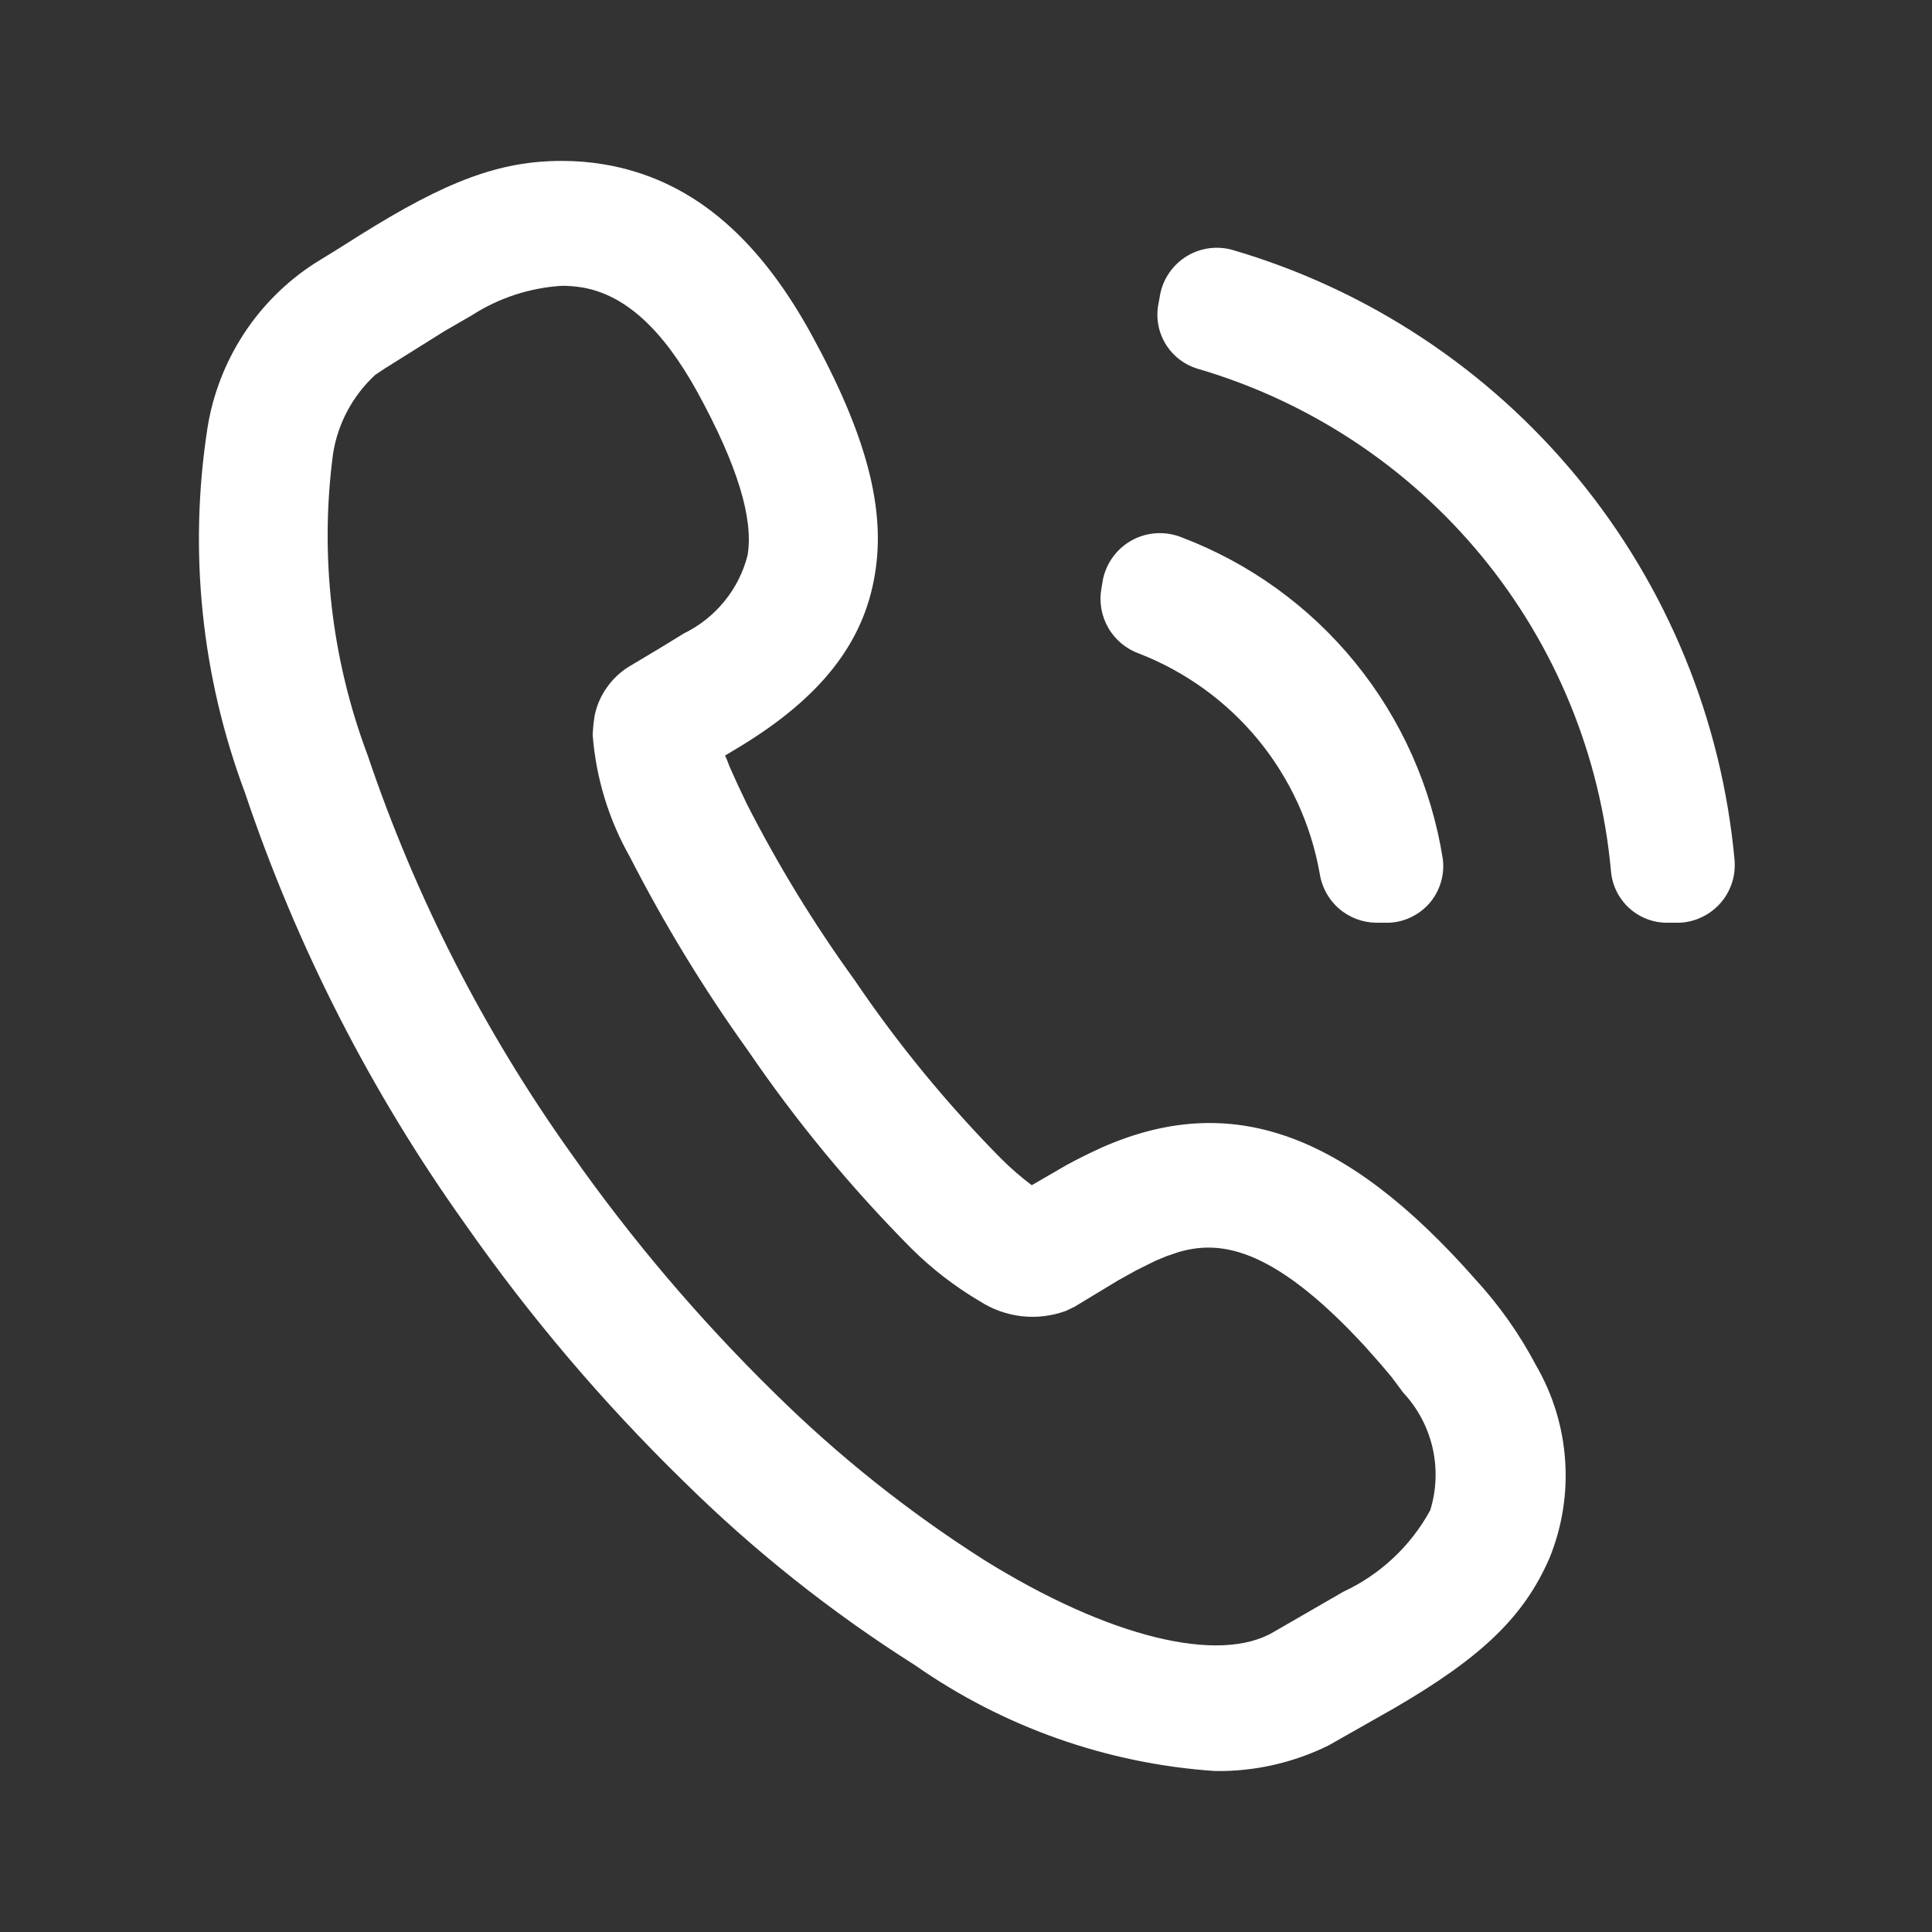
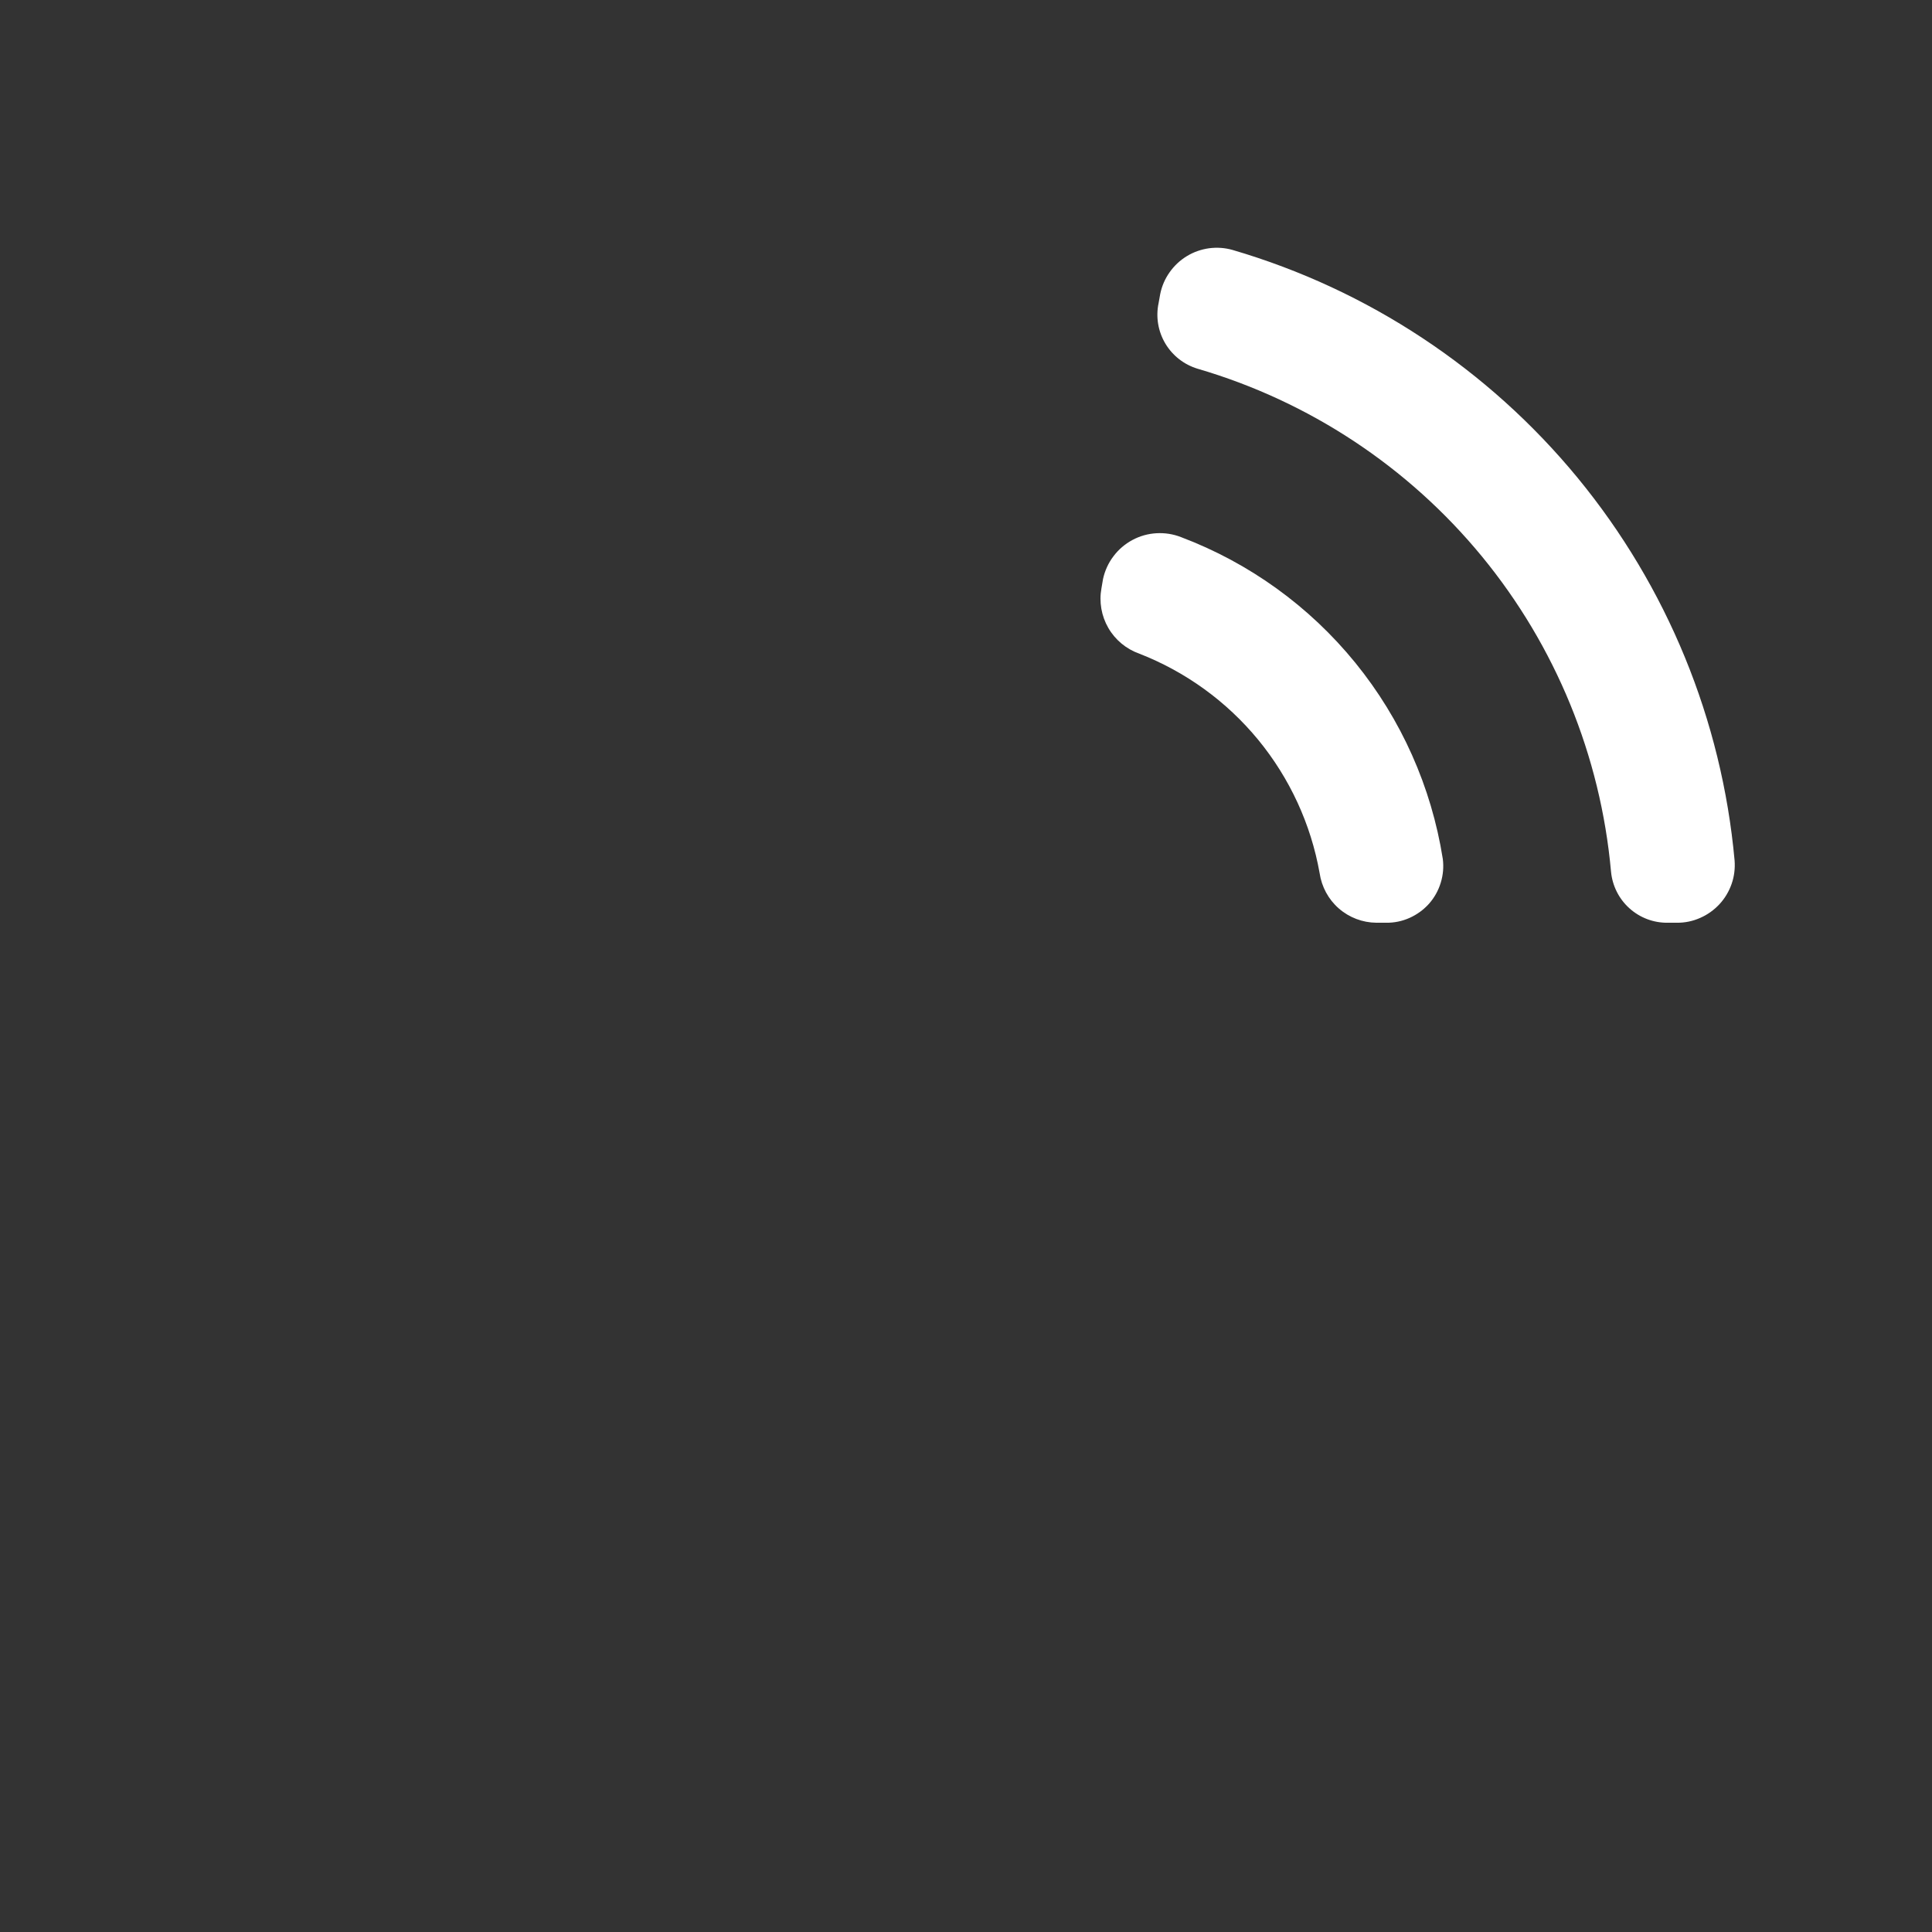
<svg xmlns="http://www.w3.org/2000/svg" width="28" height="28" viewBox="0 0 28 28" fill="none">
  <rect x="0" y="0" width="28" height="28" fill="#333333" stroke="none" />
  <path d="M20.087 13.373H19.947C19.747 13.371 19.554 13.298 19.403 13.166C19.252 13.034 19.154 12.852 19.125 12.654C18.999 11.944 18.692 11.279 18.235 10.722C17.777 10.165 17.183 9.735 16.511 9.473C16.322 9.406 16.163 9.274 16.063 9.101C15.962 8.927 15.927 8.723 15.963 8.526L15.986 8.391C16.012 8.272 16.063 8.159 16.137 8.062C16.21 7.964 16.304 7.884 16.412 7.826C16.52 7.768 16.638 7.735 16.76 7.728C16.882 7.721 17.004 7.74 17.118 7.785C18.105 8.158 18.976 8.786 19.642 9.605C20.308 10.424 20.745 11.404 20.91 12.447C20.925 12.563 20.915 12.681 20.88 12.794C20.846 12.906 20.788 13.01 20.71 13.098C20.632 13.185 20.536 13.255 20.428 13.303C20.321 13.351 20.205 13.375 20.087 13.373ZM16.791 4.394L16.815 4.26C16.838 4.147 16.884 4.04 16.951 3.946C17.017 3.852 17.102 3.772 17.201 3.712C17.299 3.652 17.409 3.614 17.523 3.598C17.638 3.583 17.754 3.591 17.865 3.623C19.825 4.197 21.567 5.348 22.865 6.926C24.162 8.504 24.954 10.435 25.139 12.47C25.148 12.585 25.134 12.701 25.096 12.81C25.058 12.919 24.998 13.02 24.92 13.104C24.841 13.189 24.746 13.257 24.64 13.303C24.535 13.35 24.42 13.374 24.305 13.373H24.171C23.965 13.376 23.767 13.301 23.614 13.163C23.462 13.026 23.367 12.836 23.348 12.631C23.197 10.955 22.545 9.364 21.477 8.064C20.408 6.764 18.972 5.816 17.357 5.344C17.161 5.285 16.994 5.155 16.889 4.979C16.784 4.803 16.749 4.594 16.791 4.394Z" fill="white" />
-   <path d="M22.262 19.789C22.024 19.337 21.728 18.917 21.382 18.541C19.497 16.401 17.829 15.811 15.974 16.628C15.77 16.721 15.607 16.803 15.455 16.886L14.953 17.177C14.799 17.061 14.653 16.935 14.516 16.799C13.726 16 13.011 15.129 12.381 14.198C11.796 13.39 11.276 12.538 10.823 11.65L10.678 11.343L10.572 11.107L10.537 11.015L10.508 10.95L10.736 10.813C11.897 10.105 12.515 9.317 12.678 8.333C12.842 7.376 12.556 6.299 11.757 4.842C10.957 3.385 9.978 2.586 8.747 2.381C8.548 2.348 8.347 2.332 8.146 2.332C7.248 2.332 6.478 2.616 5.206 3.414L4.868 3.627L4.564 3.814C4.151 4.08 3.799 4.431 3.531 4.842C3.263 5.254 3.084 5.717 3.007 6.202C2.731 7.981 2.918 9.8 3.549 11.485C4.298 13.715 5.373 15.823 6.74 17.738C7.675 19.076 8.734 20.323 9.902 21.463C10.922 22.471 12.049 23.367 13.262 24.134C14.544 25.031 16.046 25.561 17.608 25.667C18.177 25.676 18.741 25.549 19.253 25.297L20.203 24.758C21.481 24.016 22.087 23.427 22.455 22.584C22.639 22.134 22.717 21.649 22.683 21.164C22.65 20.68 22.506 20.209 22.262 19.789ZM5.439 5.432L5.579 5.339L6.443 4.798L6.839 4.569C7.231 4.317 7.681 4.17 8.146 4.142C8.242 4.142 8.337 4.15 8.432 4.165C9.056 4.269 9.604 4.767 10.112 5.691C10.689 6.747 10.922 7.517 10.835 8.045C10.773 8.291 10.658 8.52 10.497 8.716C10.337 8.912 10.136 9.071 9.908 9.182L9.569 9.39L9.114 9.662C8.988 9.74 8.879 9.843 8.794 9.965C8.708 10.086 8.649 10.224 8.618 10.369L8.601 10.494L8.589 10.645C8.636 11.271 8.822 11.879 9.132 12.425C9.63 13.397 10.199 14.331 10.835 15.218C11.535 16.245 12.328 17.206 13.203 18.088C13.502 18.386 13.837 18.645 14.201 18.859C14.384 18.977 14.592 19.051 14.809 19.076C15.025 19.1 15.245 19.073 15.449 18.998L15.572 18.939L16.202 18.558L16.47 18.409L16.744 18.273L16.902 18.207L17.071 18.149C17.637 17.983 18.401 18.015 19.777 19.507L20.017 19.778L20.168 19.957L20.337 20.184C20.547 20.408 20.693 20.684 20.762 20.983C20.83 21.282 20.819 21.594 20.728 21.888C20.445 22.406 20.004 22.82 19.468 23.069L18.465 23.648C17.672 24.125 16.062 23.727 14.265 22.61C13.169 21.913 12.15 21.102 11.226 20.189C10.14 19.125 9.154 17.964 8.28 16.721C7.017 14.951 6.023 13.005 5.328 10.945C4.804 9.552 4.631 8.051 4.827 6.575C4.896 6.136 5.112 5.734 5.439 5.432Z" fill="white" />
</svg>